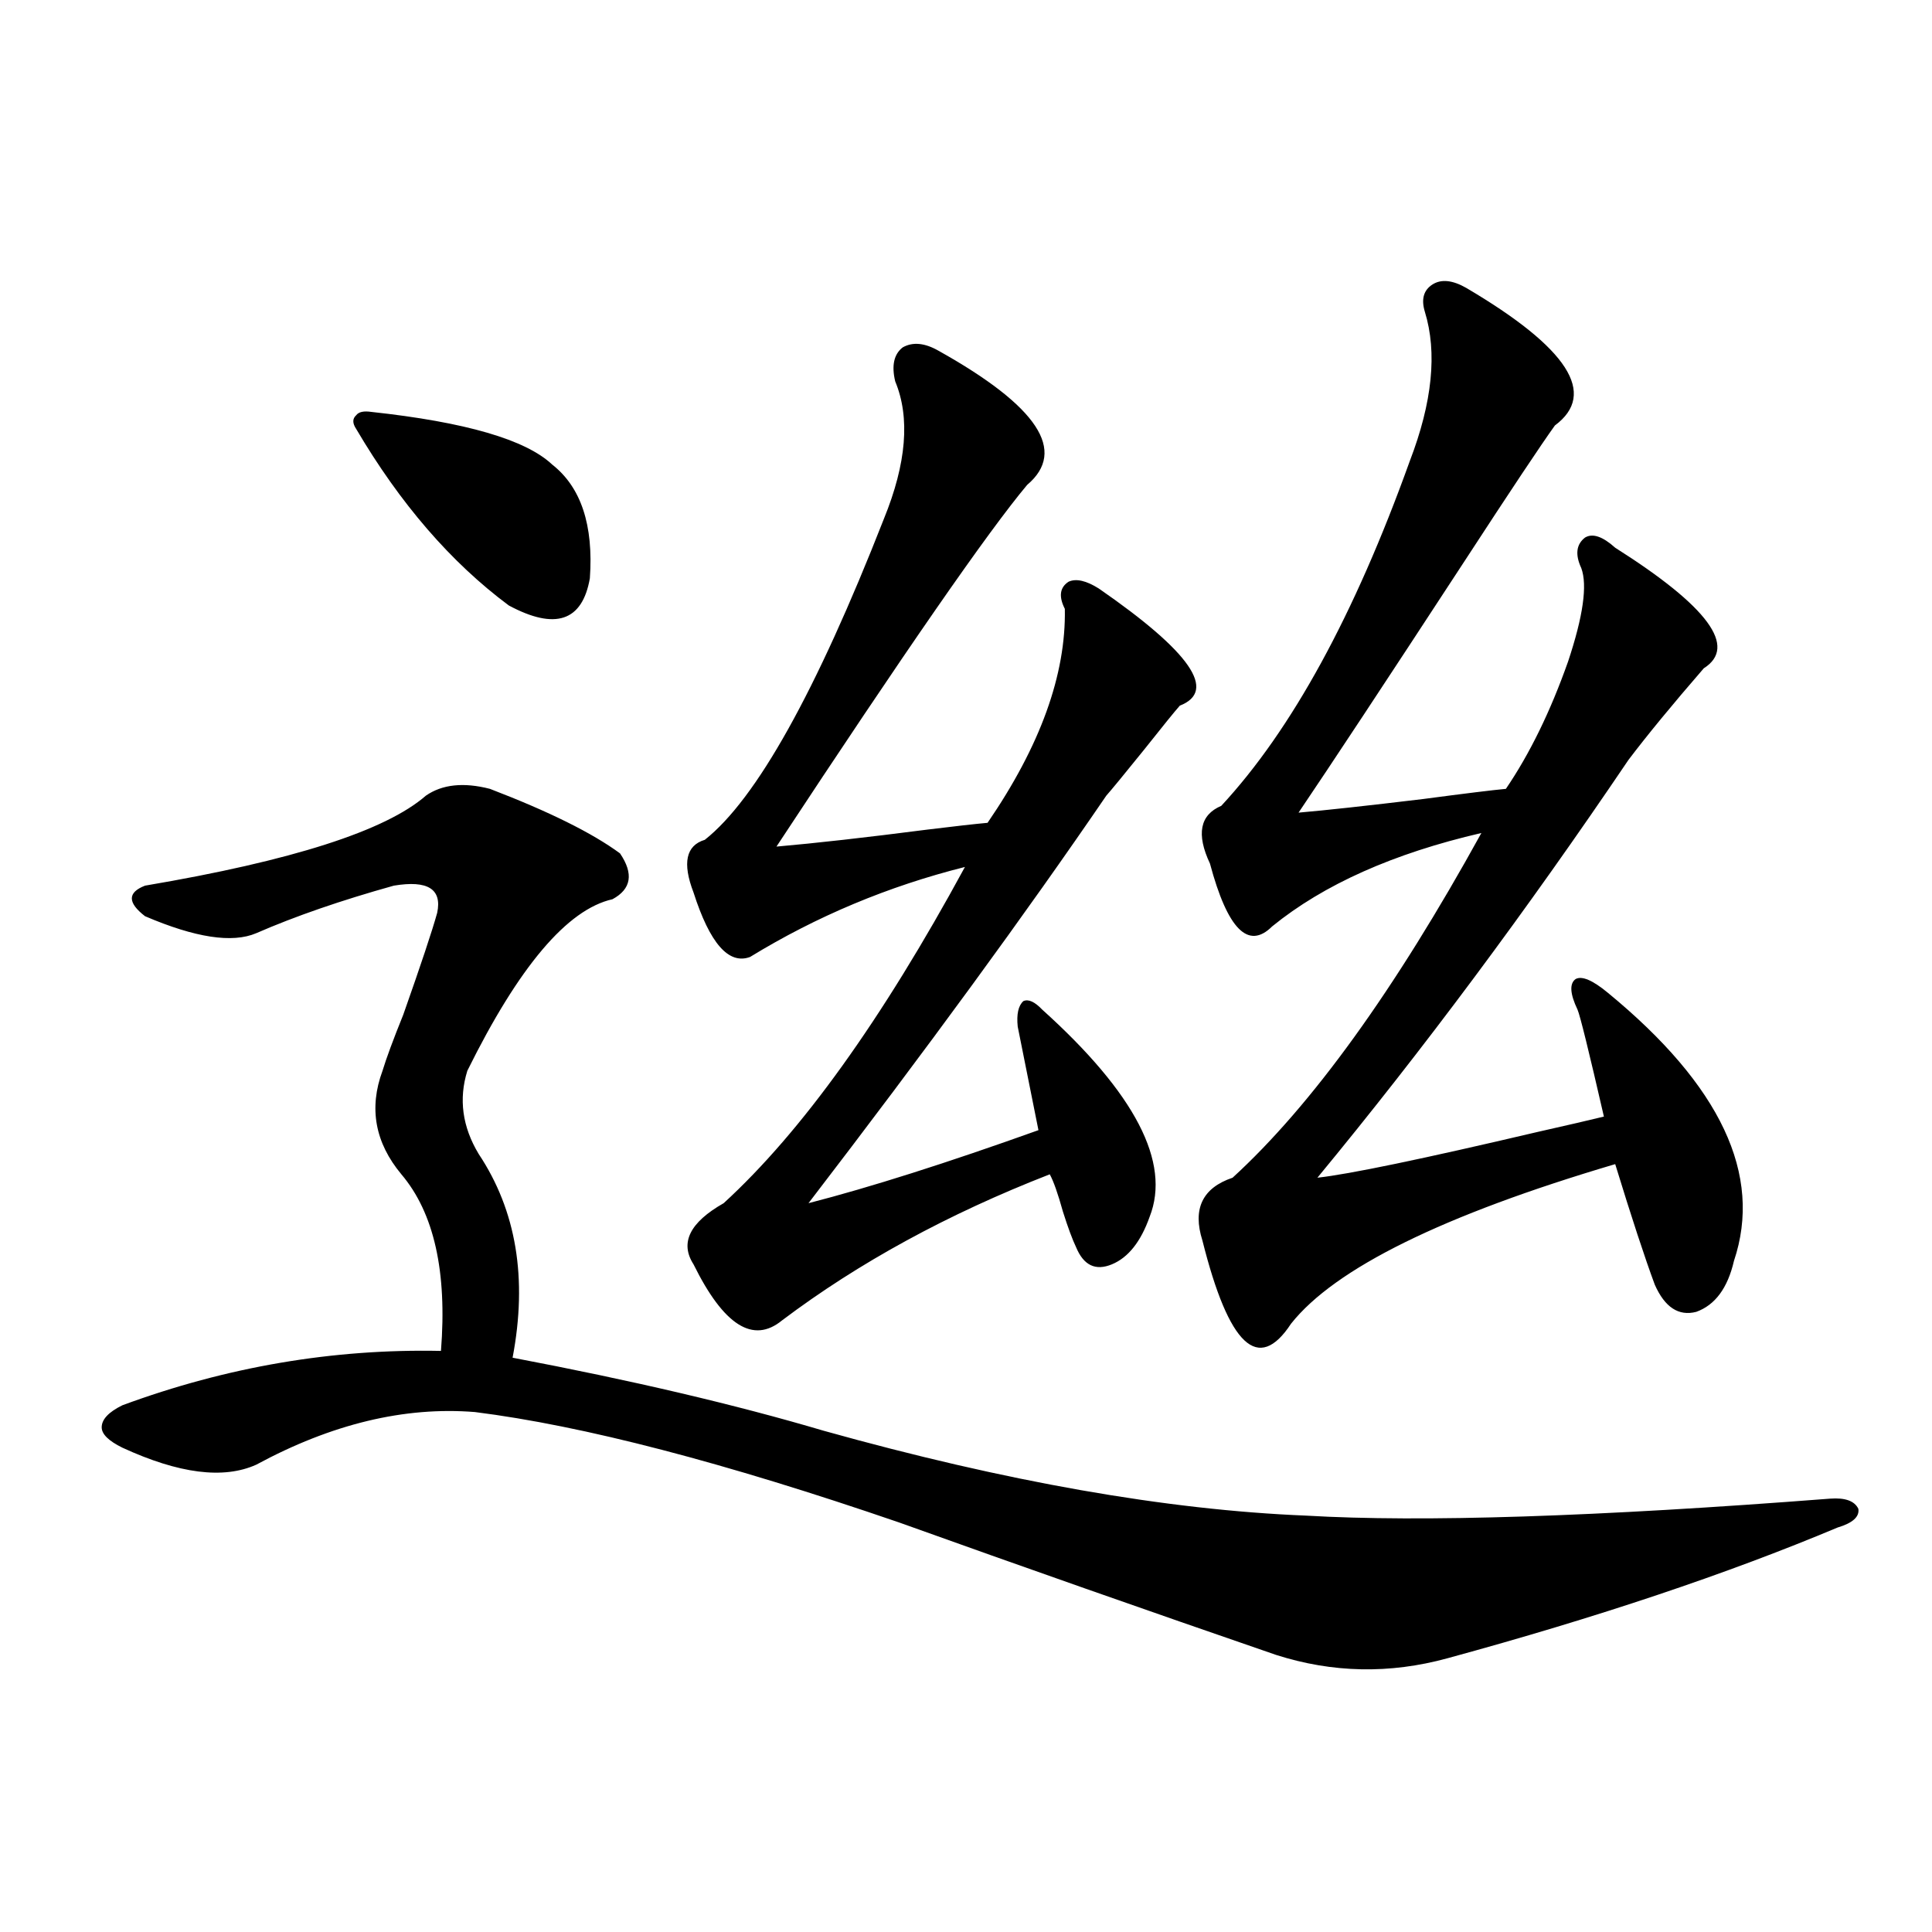
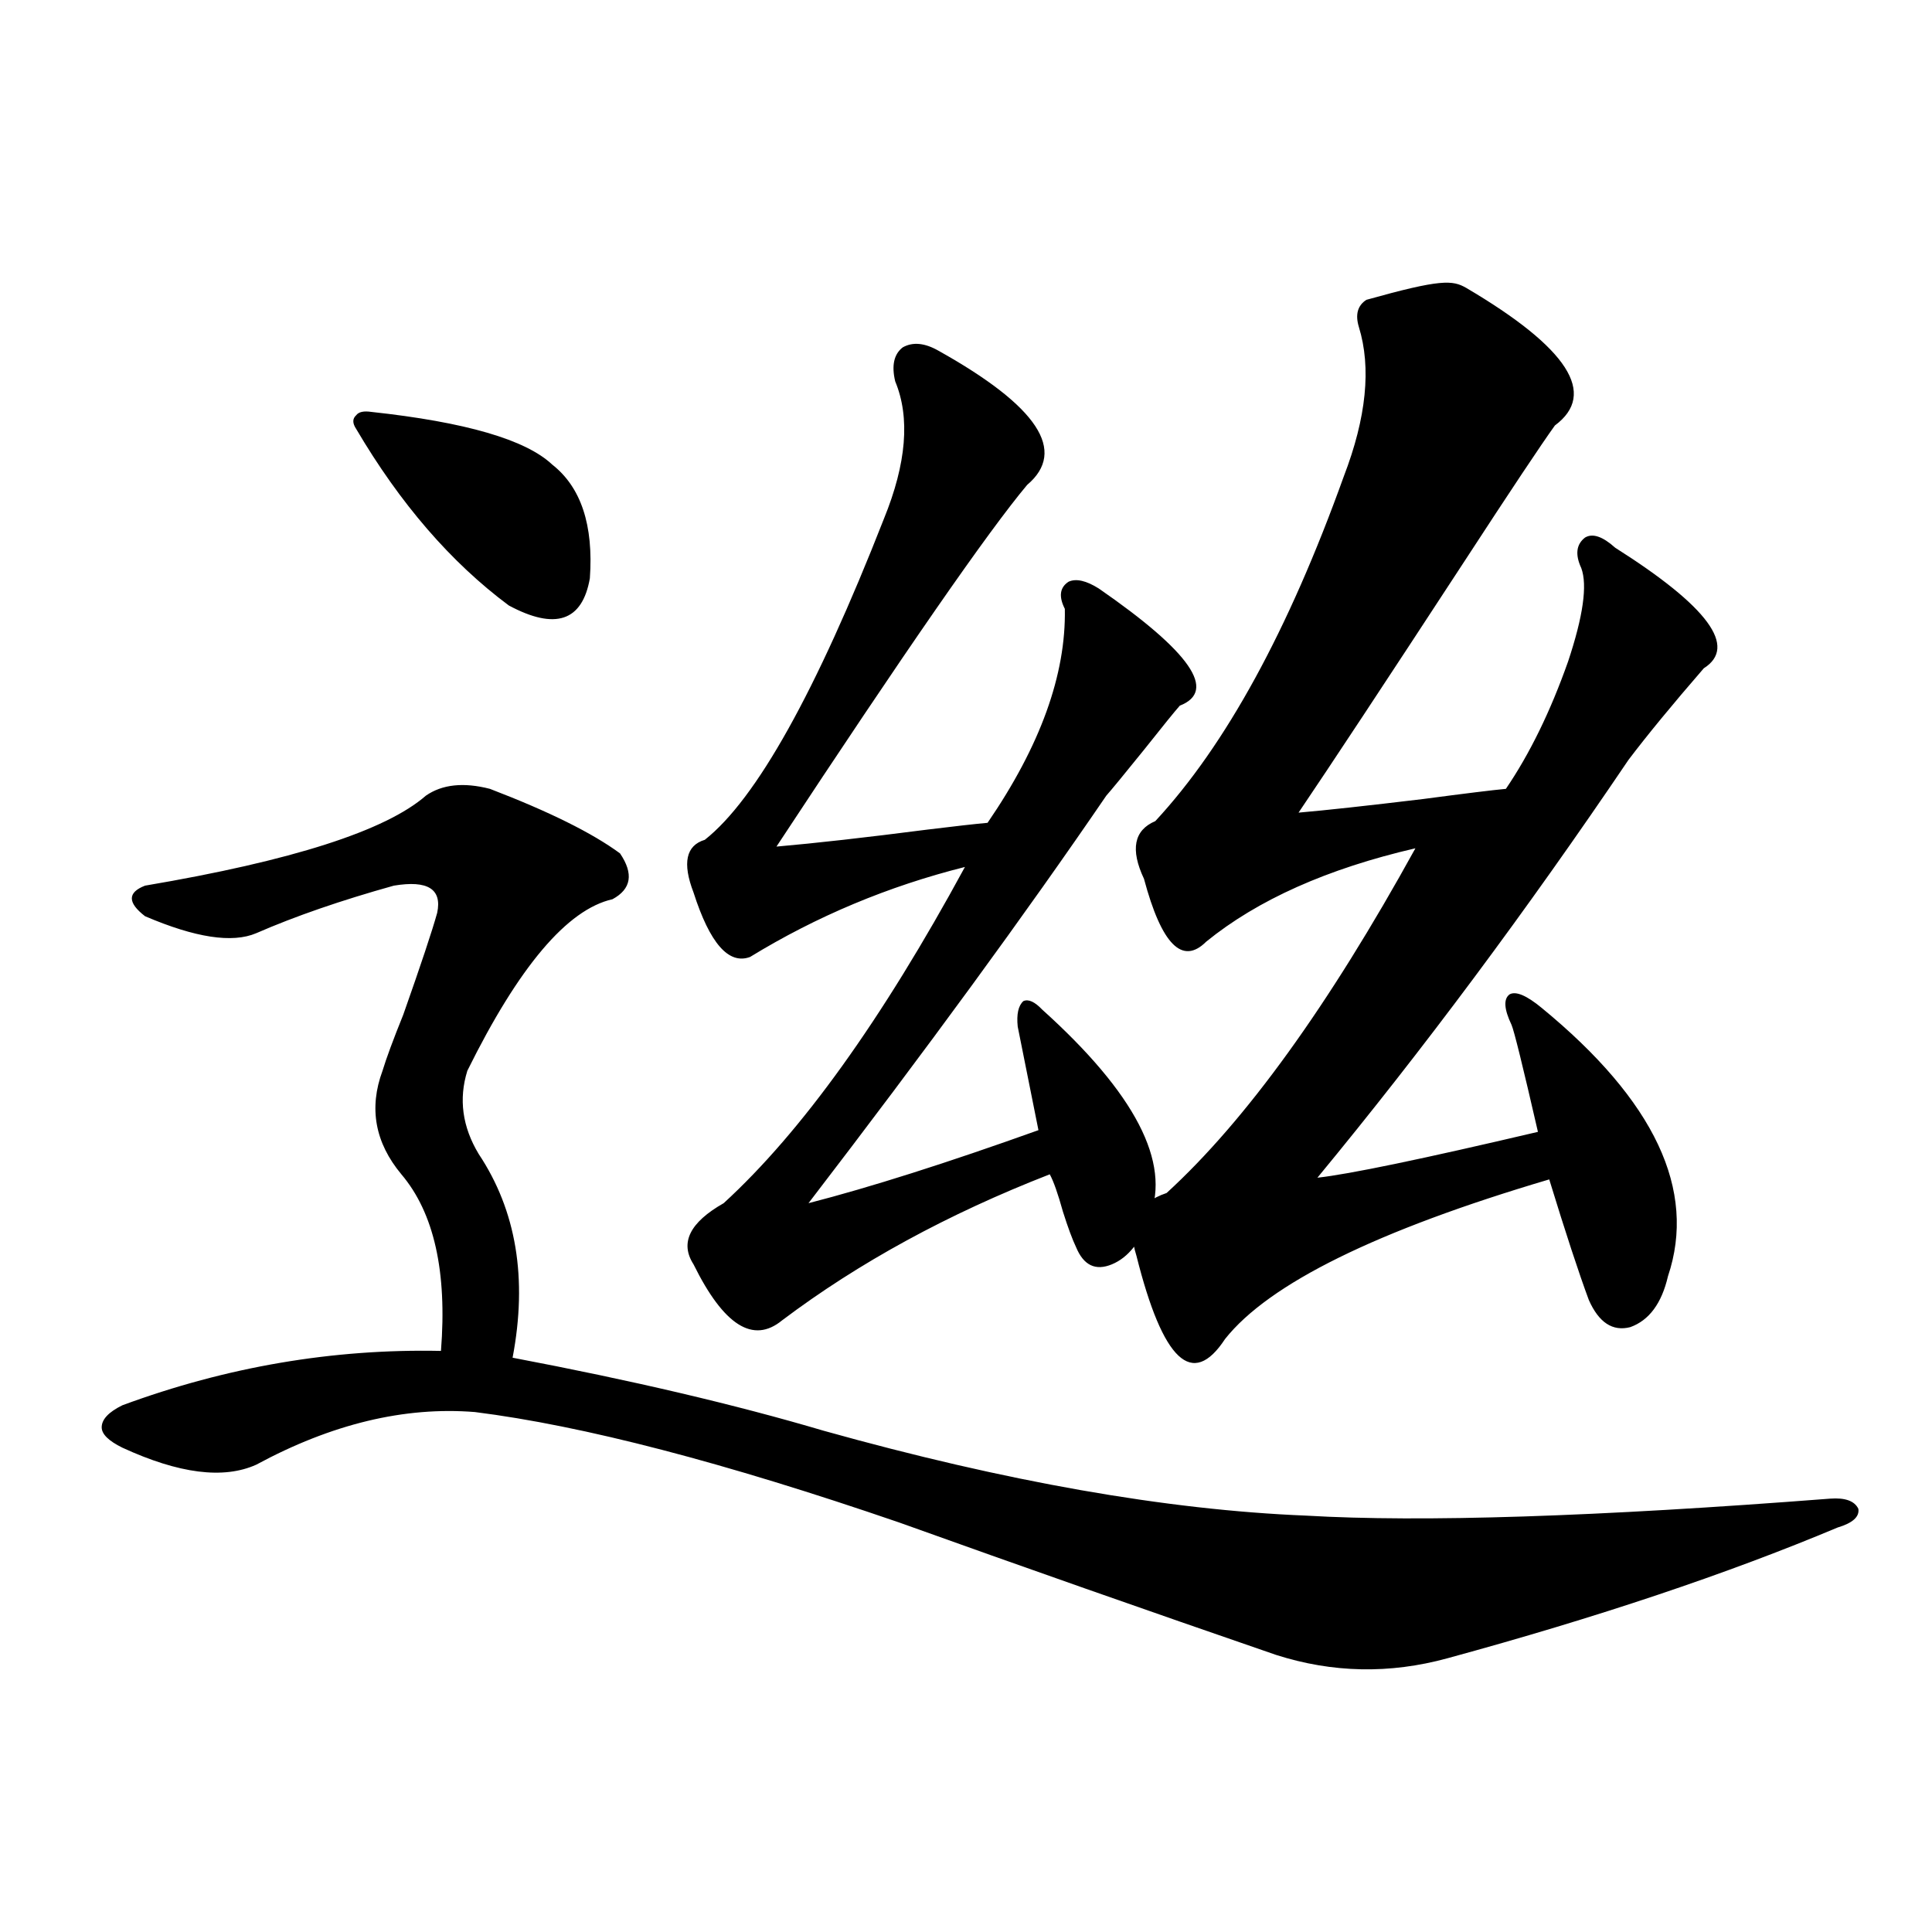
<svg xmlns="http://www.w3.org/2000/svg" version="1.1" id="图层_1" x="0px" y="0px" width="1000px" height="1000px" viewBox="0 0 1000 1000" enable-background="new 0 0 1000 1000" xml:space="preserve">
-   <path d="M253.604,408.313c30.563,11.728,53.002,22.852,67.315,33.398c7.149,10.547,5.854,18.457-3.902,23.73  c-23.414,5.273-48.459,34.868-75.12,88.77c-4.558,14.653-2.606,29.004,5.854,43.066c19.512,29.306,25.365,64.462,17.561,105.469  c61.782,11.728,115.439,24.321,160.972,37.793c94.297,26.367,177.557,41.021,249.75,43.945c59.831,3.516,150.24,0.591,271.213-8.789  c7.805-0.577,12.683,1.181,14.634,5.273c0.641,4.106-2.927,7.333-10.731,9.668c-57.239,24.032-124.555,46.582-201.946,67.676  c-29.923,8.198-59.511,7.608-88.778-1.758c-66.34-22.852-131.384-45.703-195.117-68.555  c-90.409-31.05-163.578-50.098-219.507-57.129c-36.432-2.925-74.145,6.152-113.168,27.246c-16.92,7.622-39.999,4.696-69.267-8.789  c-7.164-3.516-10.731-7.031-10.731-10.547c0-4.093,3.567-7.91,10.731-11.426c53.978-19.913,108.931-29.292,164.874-28.125  c3.247-41.007-3.582-71.479-20.487-91.406c-13.658-16.397-16.92-34.277-9.756-53.613c1.951-6.44,5.519-16.108,10.731-29.004  c9.101-25.776,14.954-43.354,17.561-52.734c2.592-12.305-4.878-16.987-22.438-14.063c-27.316,7.622-51.065,15.82-71.218,24.609  c-12.362,5.273-31.554,2.349-57.56-8.789c-9.115-7.031-9.115-12.305,0-15.82c76.096-12.882,124.54-28.413,145.362-46.582  C228.879,405.978,239.945,404.797,253.604,408.313z M192.142,213.195c48.779,5.273,79.998,14.364,93.656,27.246  c14.954,11.728,21.463,31.353,19.512,58.887c-3.902,22.274-17.896,26.958-41.95,14.063c-29.923-22.261-56.264-52.734-79.022-91.406  c-1.951-2.925-1.951-5.273,0-7.031C185.633,213.195,188.239,212.618,192.142,213.195z M485.793,181.555  c51.371,28.716,66.66,51.855,45.853,69.434c-20.167,24.032-63.413,86.435-129.753,187.207c20.152-1.758,46.173-4.683,78.047-8.789  c14.299-1.758,24.71-2.925,31.219-3.516c27.316-39.839,40.64-76.753,39.999-110.742c-3.262-6.44-2.606-11.124,1.951-14.063  c3.902-1.758,9.101-0.577,15.609,3.516c47.469,32.821,61.462,53.036,41.95,60.645c-2.606,2.938-8.78,10.547-18.536,22.852  c-10.411,12.896-16.92,20.806-19.512,23.73c-41.63,60.946-93.016,131.259-154.143,210.938  c31.859-8.198,71.538-20.792,119.021-37.793l-10.731-53.613c-0.655-6.44,0.32-10.835,2.927-13.184  c2.592-1.167,5.854,0.302,9.756,4.395c48.124,43.368,66.66,79.102,55.608,107.227c-4.558,12.896-11.066,21.094-19.512,24.609  c-8.46,3.516-14.634,0.591-18.536-8.789c-1.951-4.093-4.237-10.245-6.829-18.457c-2.606-9.366-4.878-15.82-6.829-19.336  c-52.682,20.517-98.869,45.703-138.533,75.586c-14.969,12.305-30.243,2.637-45.853-29.004c-7.164-11.124-1.951-21.671,15.609-31.641  c40.319-36.914,81.949-94.922,124.875-174.023c-39.679,9.97-76.751,25.488-111.217,46.582c-11.066,4.106-20.822-7.031-29.268-33.398  c-5.854-15.229-3.902-24.308,5.854-27.246c26.661-21.094,57.56-76.465,92.681-166.113c11.707-28.702,13.658-52.433,5.854-71.191  c-1.951-8.198-0.655-14.063,3.902-17.578C472.455,176.872,478.629,177.462,485.793,181.555z M758.957,149.035  c52.682,31.063,67.956,54.794,45.853,71.191c-7.164,9.97-22.773,33.398-46.828,70.313c-40.975,62.704-69.602,106.06-85.852,130.078  c13.658-1.167,35.121-3.516,64.389-7.031c22.104-2.925,36.417-4.683,42.926-5.273c12.348-18.155,23.079-40.128,32.194-65.918  c7.805-23.429,10.076-39.551,6.829-48.34c-3.262-7.031-2.606-12.305,1.951-15.82c3.902-2.335,9.101-0.577,15.609,5.273  c48.124,30.474,63.413,51.278,45.853,62.402c-16.265,18.759-29.268,34.579-39.023,47.461  c-52.682,77.935-106.339,150.005-160.972,216.211c16.25-1.758,54.298-9.668,114.144-23.73c15.609-3.516,26.981-6.152,34.146-7.91  c-7.805-33.976-12.362-52.433-13.658-55.371c-3.902-8.198-4.237-13.472-0.976-15.82c3.247-1.758,8.78,0.591,16.585,7.031  c58.535,48.052,80.318,94.345,65.364,138.867c-3.262,14.063-9.756,22.852-19.512,26.367c-9.115,2.349-16.265-2.335-21.463-14.063  c-5.213-14.063-12.042-34.854-20.487-62.402c-89.113,26.367-145.042,53.915-167.801,82.617  c-16.92,25.79-32.194,11.426-45.853-43.066c-5.213-16.397,0-27.246,15.609-32.52c40.975-37.491,83.9-96.968,128.777-178.418  c-45.532,10.547-81.629,26.669-108.29,48.34c-12.362,12.305-23.094,1.47-32.194-32.52c-7.164-15.229-5.213-25.187,5.854-29.883  c36.417-39.249,68.932-98.726,97.559-178.418c11.707-30.46,14.299-56.25,7.805-77.344c-1.951-6.44-0.655-11.124,3.902-14.063  C745.939,144.353,751.793,144.942,758.957,149.035z" />
+   <path d="M253.604,408.313c30.563,11.728,53.002,22.852,67.315,33.398c7.149,10.547,5.854,18.457-3.902,23.73  c-23.414,5.273-48.459,34.868-75.12,88.77c-4.558,14.653-2.606,29.004,5.854,43.066c19.512,29.306,25.365,64.462,17.561,105.469  c61.782,11.728,115.439,24.321,160.972,37.793c94.297,26.367,177.557,41.021,249.75,43.945c59.831,3.516,150.24,0.591,271.213-8.789  c7.805-0.577,12.683,1.181,14.634,5.273c0.641,4.106-2.927,7.333-10.731,9.668c-57.239,24.032-124.555,46.582-201.946,67.676  c-29.923,8.198-59.511,7.608-88.778-1.758c-66.34-22.852-131.384-45.703-195.117-68.555  c-90.409-31.05-163.578-50.098-219.507-57.129c-36.432-2.925-74.145,6.152-113.168,27.246c-16.92,7.622-39.999,4.696-69.267-8.789  c-7.164-3.516-10.731-7.031-10.731-10.547c0-4.093,3.567-7.91,10.731-11.426c53.978-19.913,108.931-29.292,164.874-28.125  c3.247-41.007-3.582-71.479-20.487-91.406c-13.658-16.397-16.92-34.277-9.756-53.613c1.951-6.44,5.519-16.108,10.731-29.004  c9.101-25.776,14.954-43.354,17.561-52.734c2.592-12.305-4.878-16.987-22.438-14.063c-27.316,7.622-51.065,15.82-71.218,24.609  c-12.362,5.273-31.554,2.349-57.56-8.789c-9.115-7.031-9.115-12.305,0-15.82c76.096-12.882,124.54-28.413,145.362-46.582  C228.879,405.978,239.945,404.797,253.604,408.313z M192.142,213.195c48.779,5.273,79.998,14.364,93.656,27.246  c14.954,11.728,21.463,31.353,19.512,58.887c-3.902,22.274-17.896,26.958-41.95,14.063c-29.923-22.261-56.264-52.734-79.022-91.406  c-1.951-2.925-1.951-5.273,0-7.031C185.633,213.195,188.239,212.618,192.142,213.195z M485.793,181.555  c51.371,28.716,66.66,51.855,45.853,69.434c-20.167,24.032-63.413,86.435-129.753,187.207c20.152-1.758,46.173-4.683,78.047-8.789  c14.299-1.758,24.71-2.925,31.219-3.516c27.316-39.839,40.64-76.753,39.999-110.742c-3.262-6.44-2.606-11.124,1.951-14.063  c3.902-1.758,9.101-0.577,15.609,3.516c47.469,32.821,61.462,53.036,41.95,60.645c-2.606,2.938-8.78,10.547-18.536,22.852  c-10.411,12.896-16.92,20.806-19.512,23.73c-41.63,60.946-93.016,131.259-154.143,210.938  c31.859-8.198,71.538-20.792,119.021-37.793l-10.731-53.613c-0.655-6.44,0.32-10.835,2.927-13.184  c2.592-1.167,5.854,0.302,9.756,4.395c48.124,43.368,66.66,79.102,55.608,107.227c-4.558,12.896-11.066,21.094-19.512,24.609  c-8.46,3.516-14.634,0.591-18.536-8.789c-1.951-4.093-4.237-10.245-6.829-18.457c-2.606-9.366-4.878-15.82-6.829-19.336  c-52.682,20.517-98.869,45.703-138.533,75.586c-14.969,12.305-30.243,2.637-45.853-29.004c-7.164-11.124-1.951-21.671,15.609-31.641  c40.319-36.914,81.949-94.922,124.875-174.023c-39.679,9.97-76.751,25.488-111.217,46.582c-11.066,4.106-20.822-7.031-29.268-33.398  c-5.854-15.229-3.902-24.308,5.854-27.246c26.661-21.094,57.56-76.465,92.681-166.113c11.707-28.702,13.658-52.433,5.854-71.191  c-1.951-8.198-0.655-14.063,3.902-17.578C472.455,176.872,478.629,177.462,485.793,181.555z M758.957,149.035  c52.682,31.063,67.956,54.794,45.853,71.191c-7.164,9.97-22.773,33.398-46.828,70.313c-40.975,62.704-69.602,106.06-85.852,130.078  c13.658-1.167,35.121-3.516,64.389-7.031c22.104-2.925,36.417-4.683,42.926-5.273c12.348-18.155,23.079-40.128,32.194-65.918  c7.805-23.429,10.076-39.551,6.829-48.34c-3.262-7.031-2.606-12.305,1.951-15.82c3.902-2.335,9.101-0.577,15.609,5.273  c48.124,30.474,63.413,51.278,45.853,62.402c-16.265,18.759-29.268,34.579-39.023,47.461  c-52.682,77.935-106.339,150.005-160.972,216.211c16.25-1.758,54.298-9.668,114.144-23.73c-7.805-33.976-12.362-52.433-13.658-55.371c-3.902-8.198-4.237-13.472-0.976-15.82c3.247-1.758,8.78,0.591,16.585,7.031  c58.535,48.052,80.318,94.345,65.364,138.867c-3.262,14.063-9.756,22.852-19.512,26.367c-9.115,2.349-16.265-2.335-21.463-14.063  c-5.213-14.063-12.042-34.854-20.487-62.402c-89.113,26.367-145.042,53.915-167.801,82.617  c-16.92,25.79-32.194,11.426-45.853-43.066c-5.213-16.397,0-27.246,15.609-32.52c40.975-37.491,83.9-96.968,128.777-178.418  c-45.532,10.547-81.629,26.669-108.29,48.34c-12.362,12.305-23.094,1.47-32.194-32.52c-7.164-15.229-5.213-25.187,5.854-29.883  c36.417-39.249,68.932-98.726,97.559-178.418c11.707-30.46,14.299-56.25,7.805-77.344c-1.951-6.44-0.655-11.124,3.902-14.063  C745.939,144.353,751.793,144.942,758.957,149.035z" />
</svg>